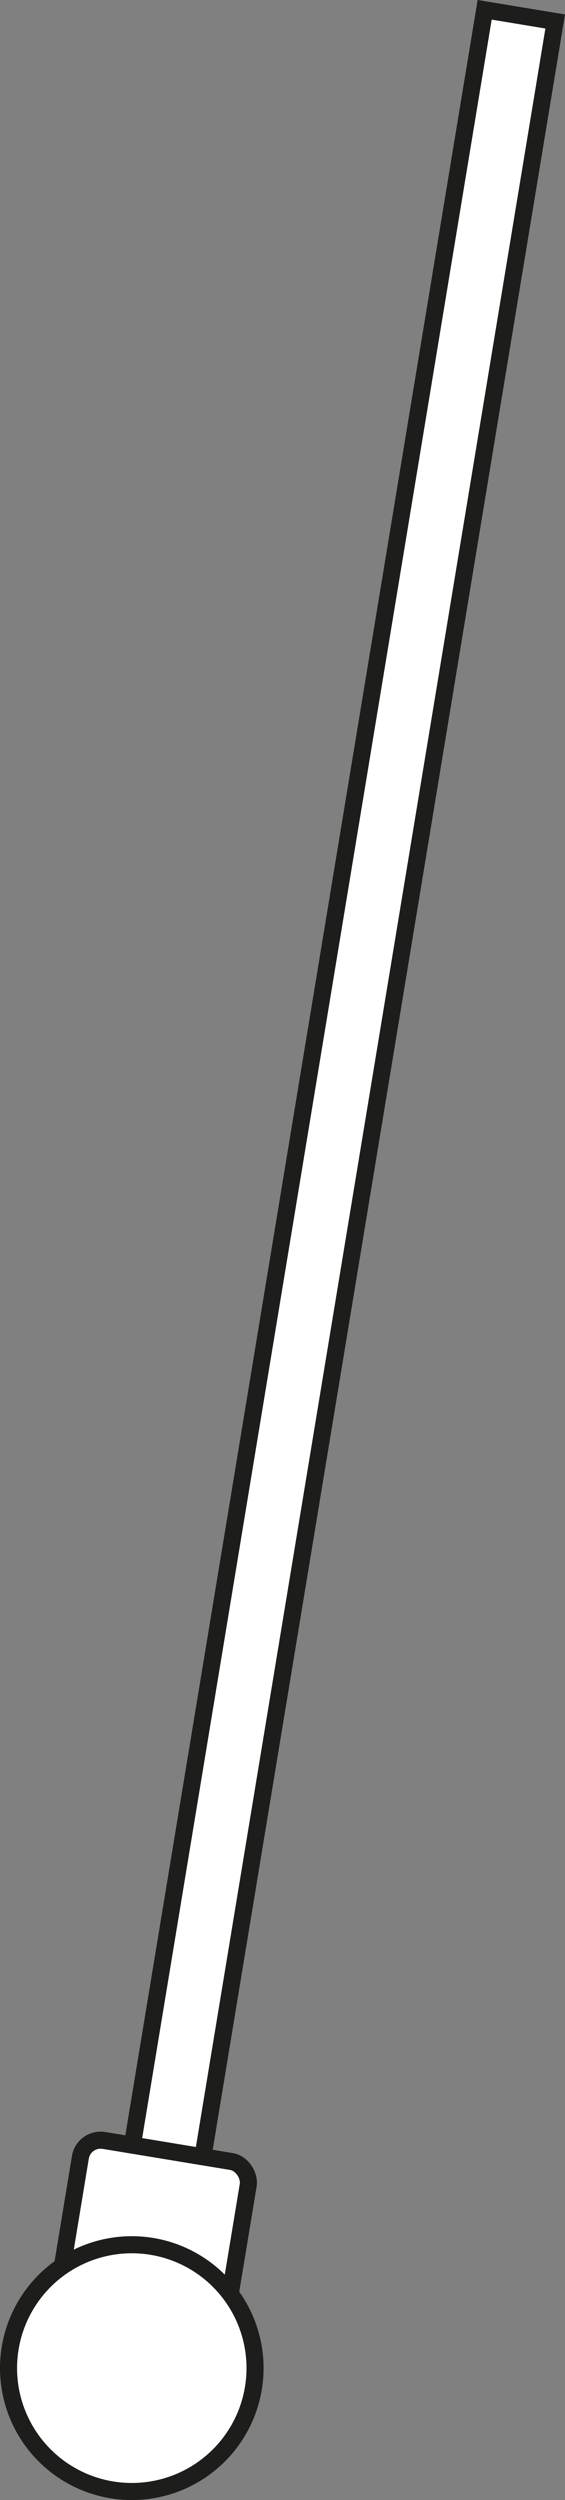
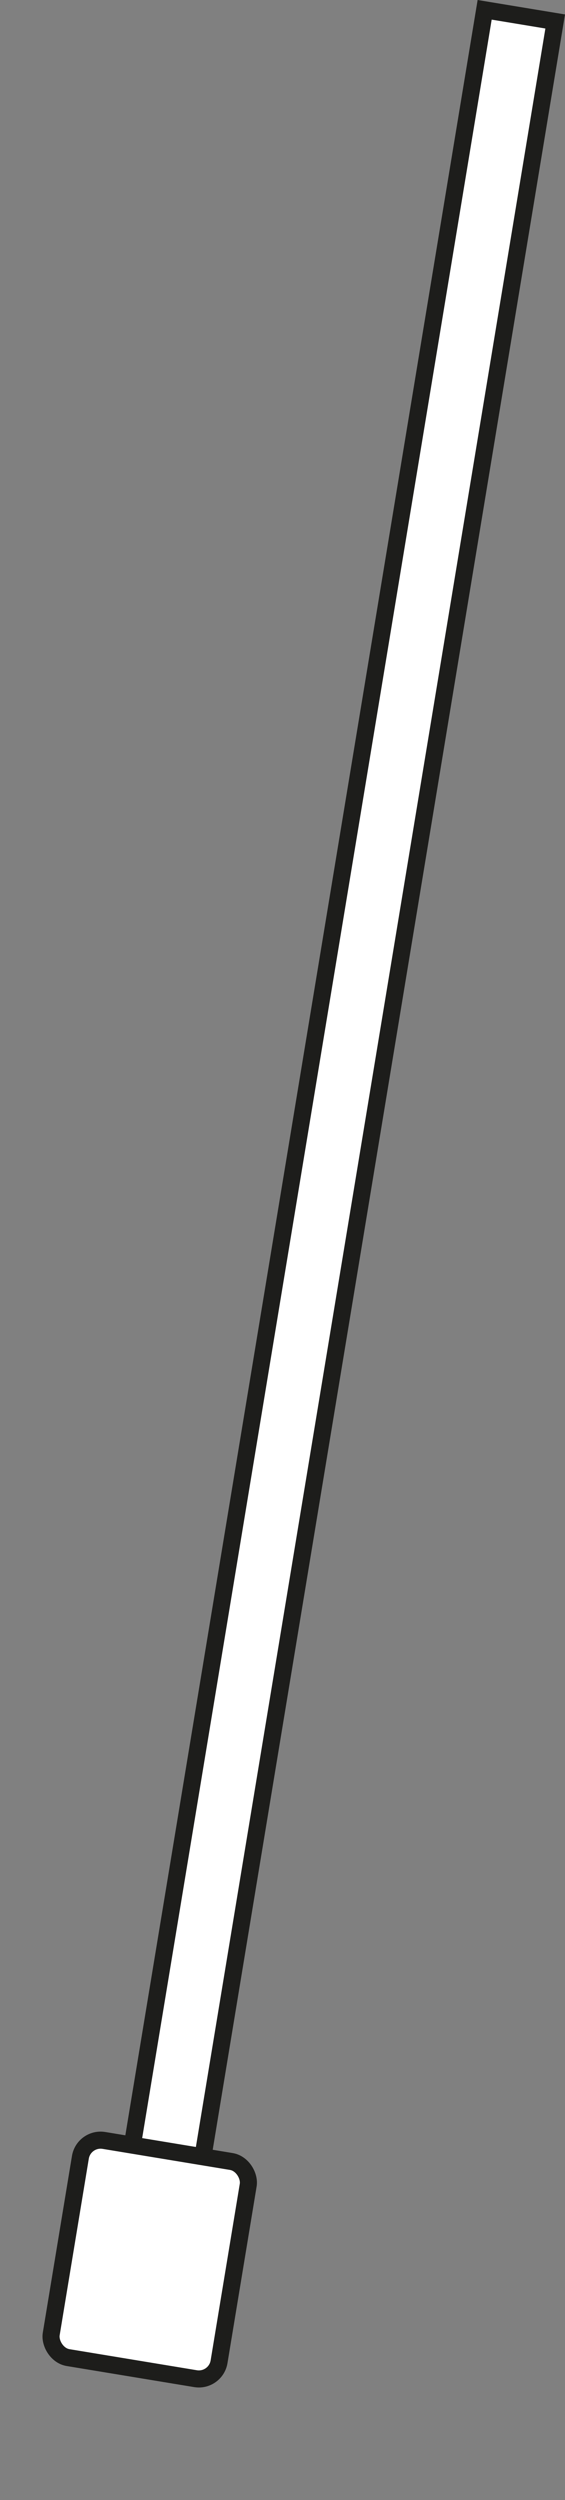
<svg xmlns="http://www.w3.org/2000/svg" width="33.106" height="146.32" viewBox="0 0 33.106 146.32">
  <rect x="0" y="0" width="33.106" height="146.32" fill="#808080" stroke="none" />
  <g transform="translate(-14386.88 -5651.305)">
    <rect width="4.189" height="136.135" transform="translate(14397.226 5786.877) rotate(-170.621)" fill="#fff" stroke="#1d1d1b" stroke-miterlimit="10" stroke-width="1" />
    <rect width="9.967" height="12.882" rx="1.2" transform="translate(14399.52 5790.715) rotate(-170.621)" fill="#fff" stroke="#1d1d1b" stroke-miterlimit="10" stroke-width="1" />
-     <circle cx="7.222" cy="7.222" r="7.222" transform="translate(14387.38 5782.68)" fill="#fff" stroke="#1d1d1b" stroke-miterlimit="10" stroke-width="1" />
  </g>
</svg>